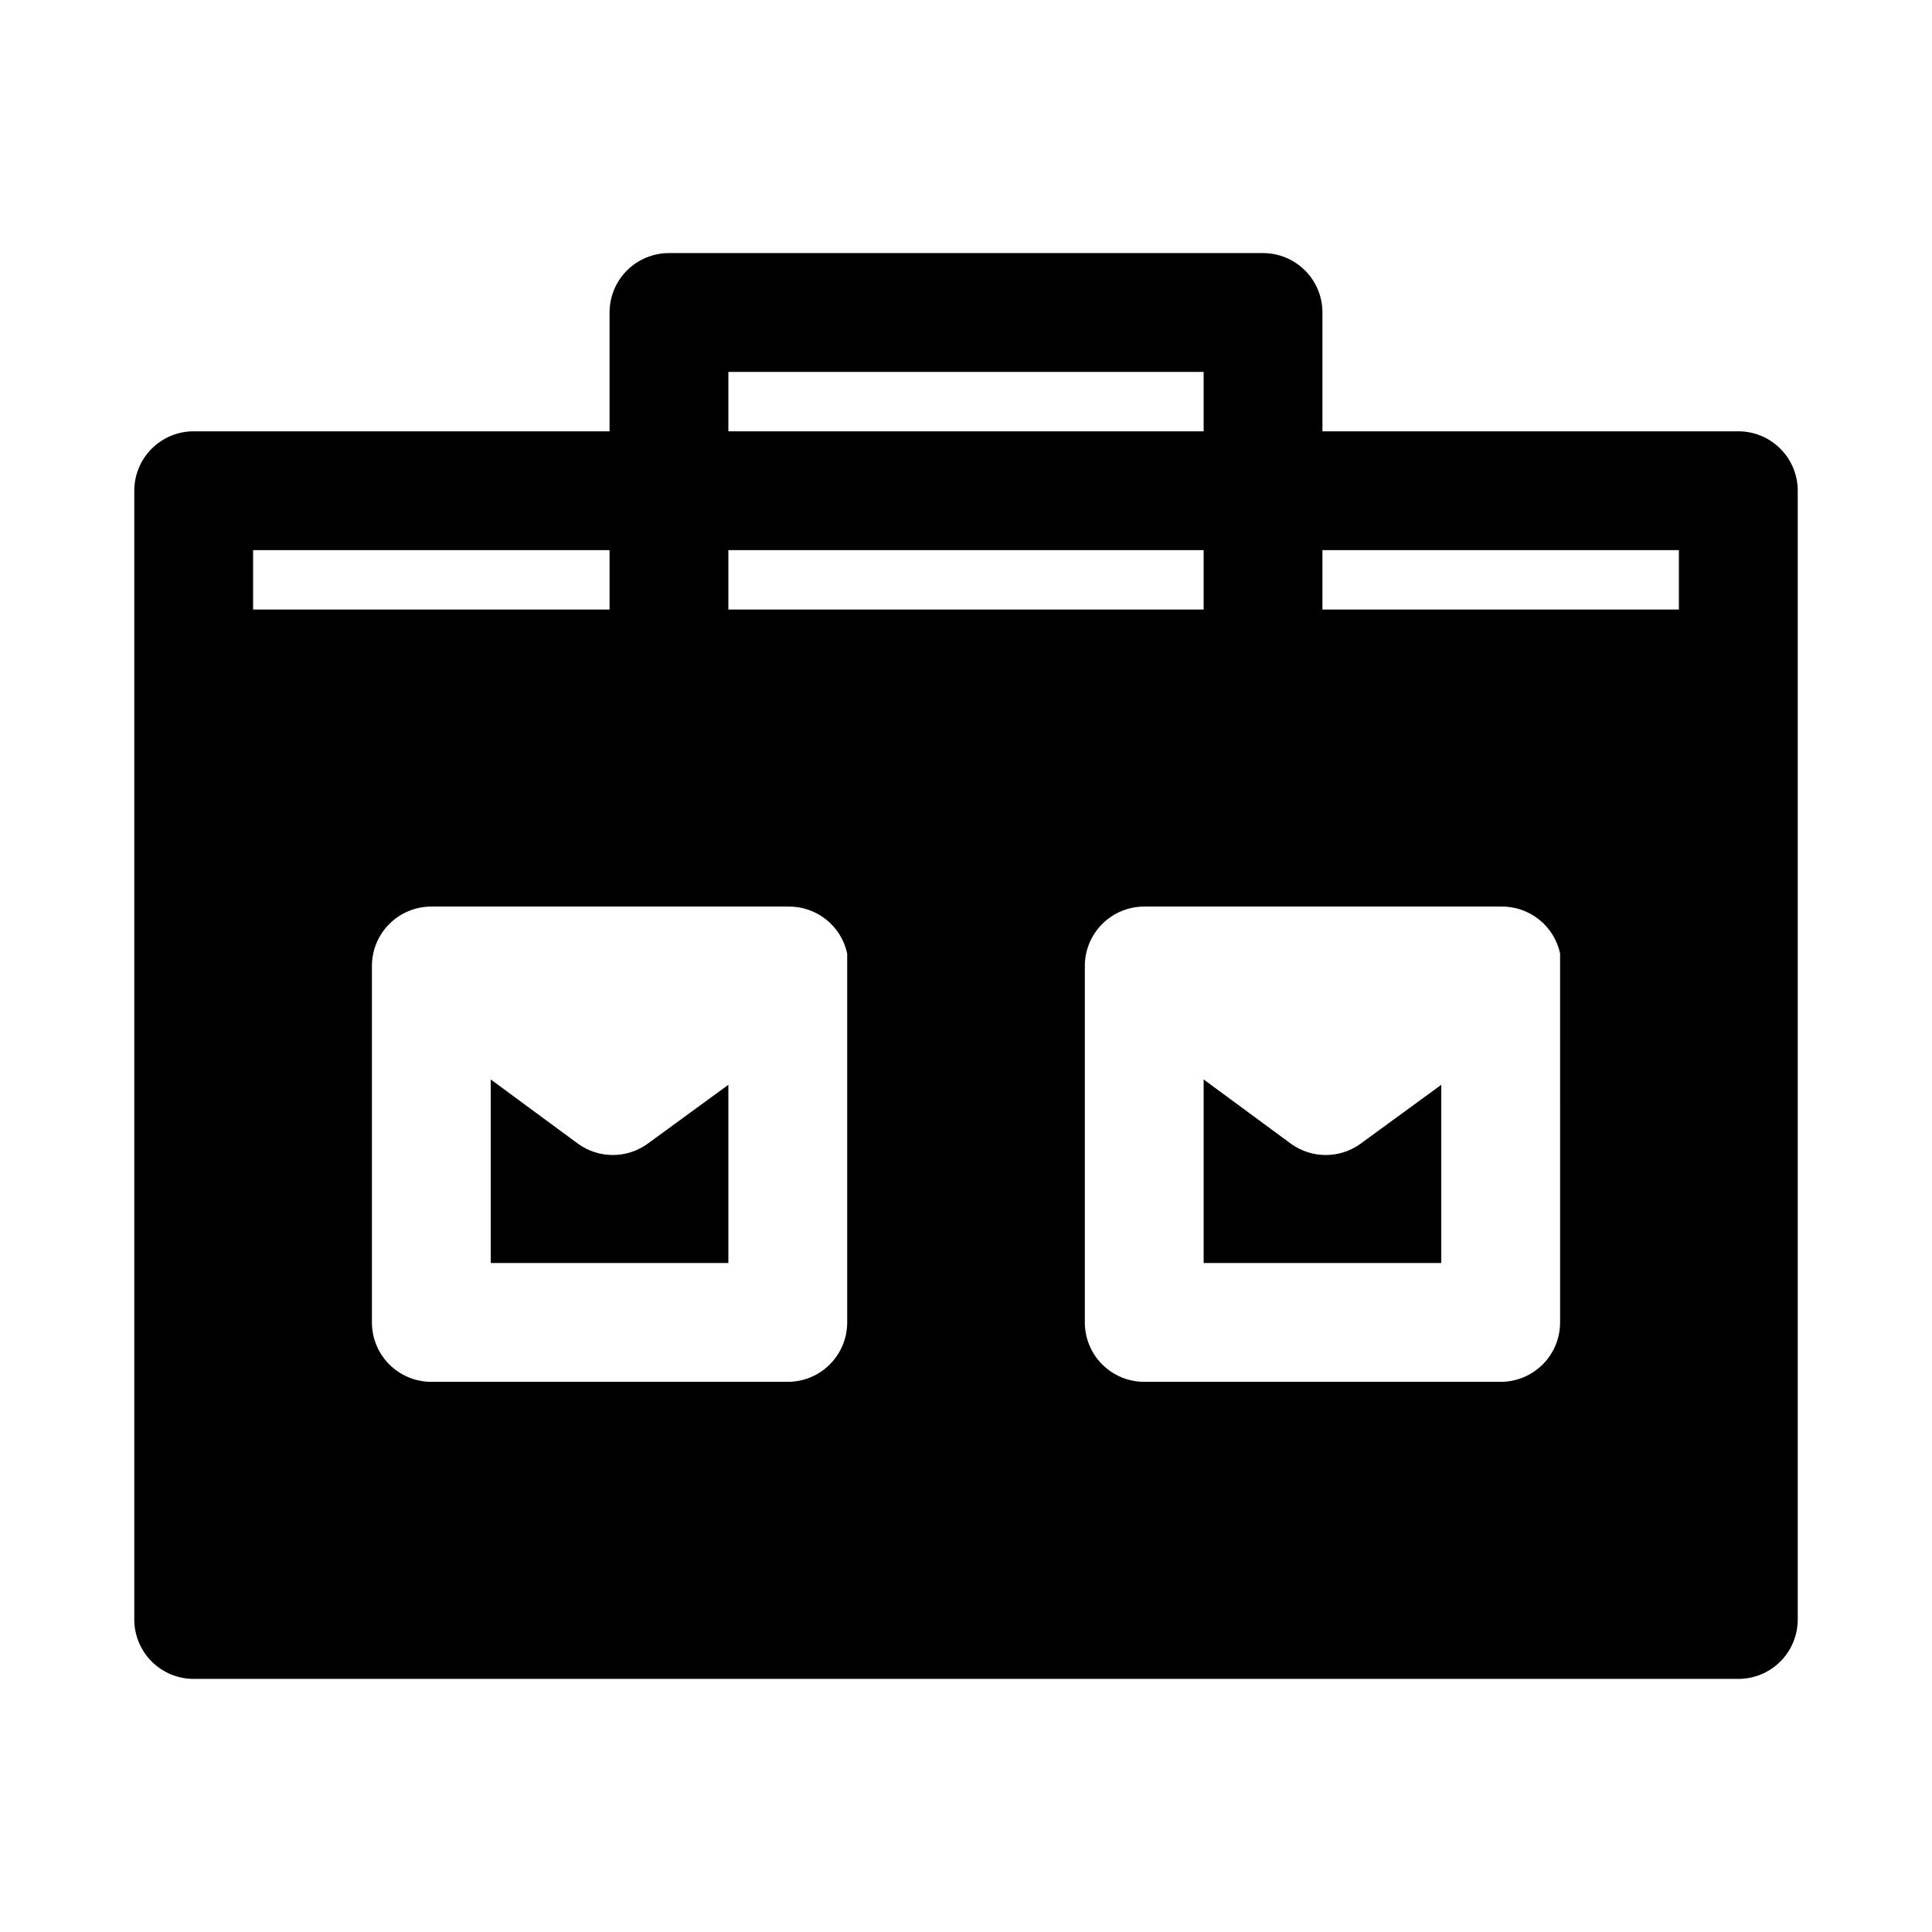
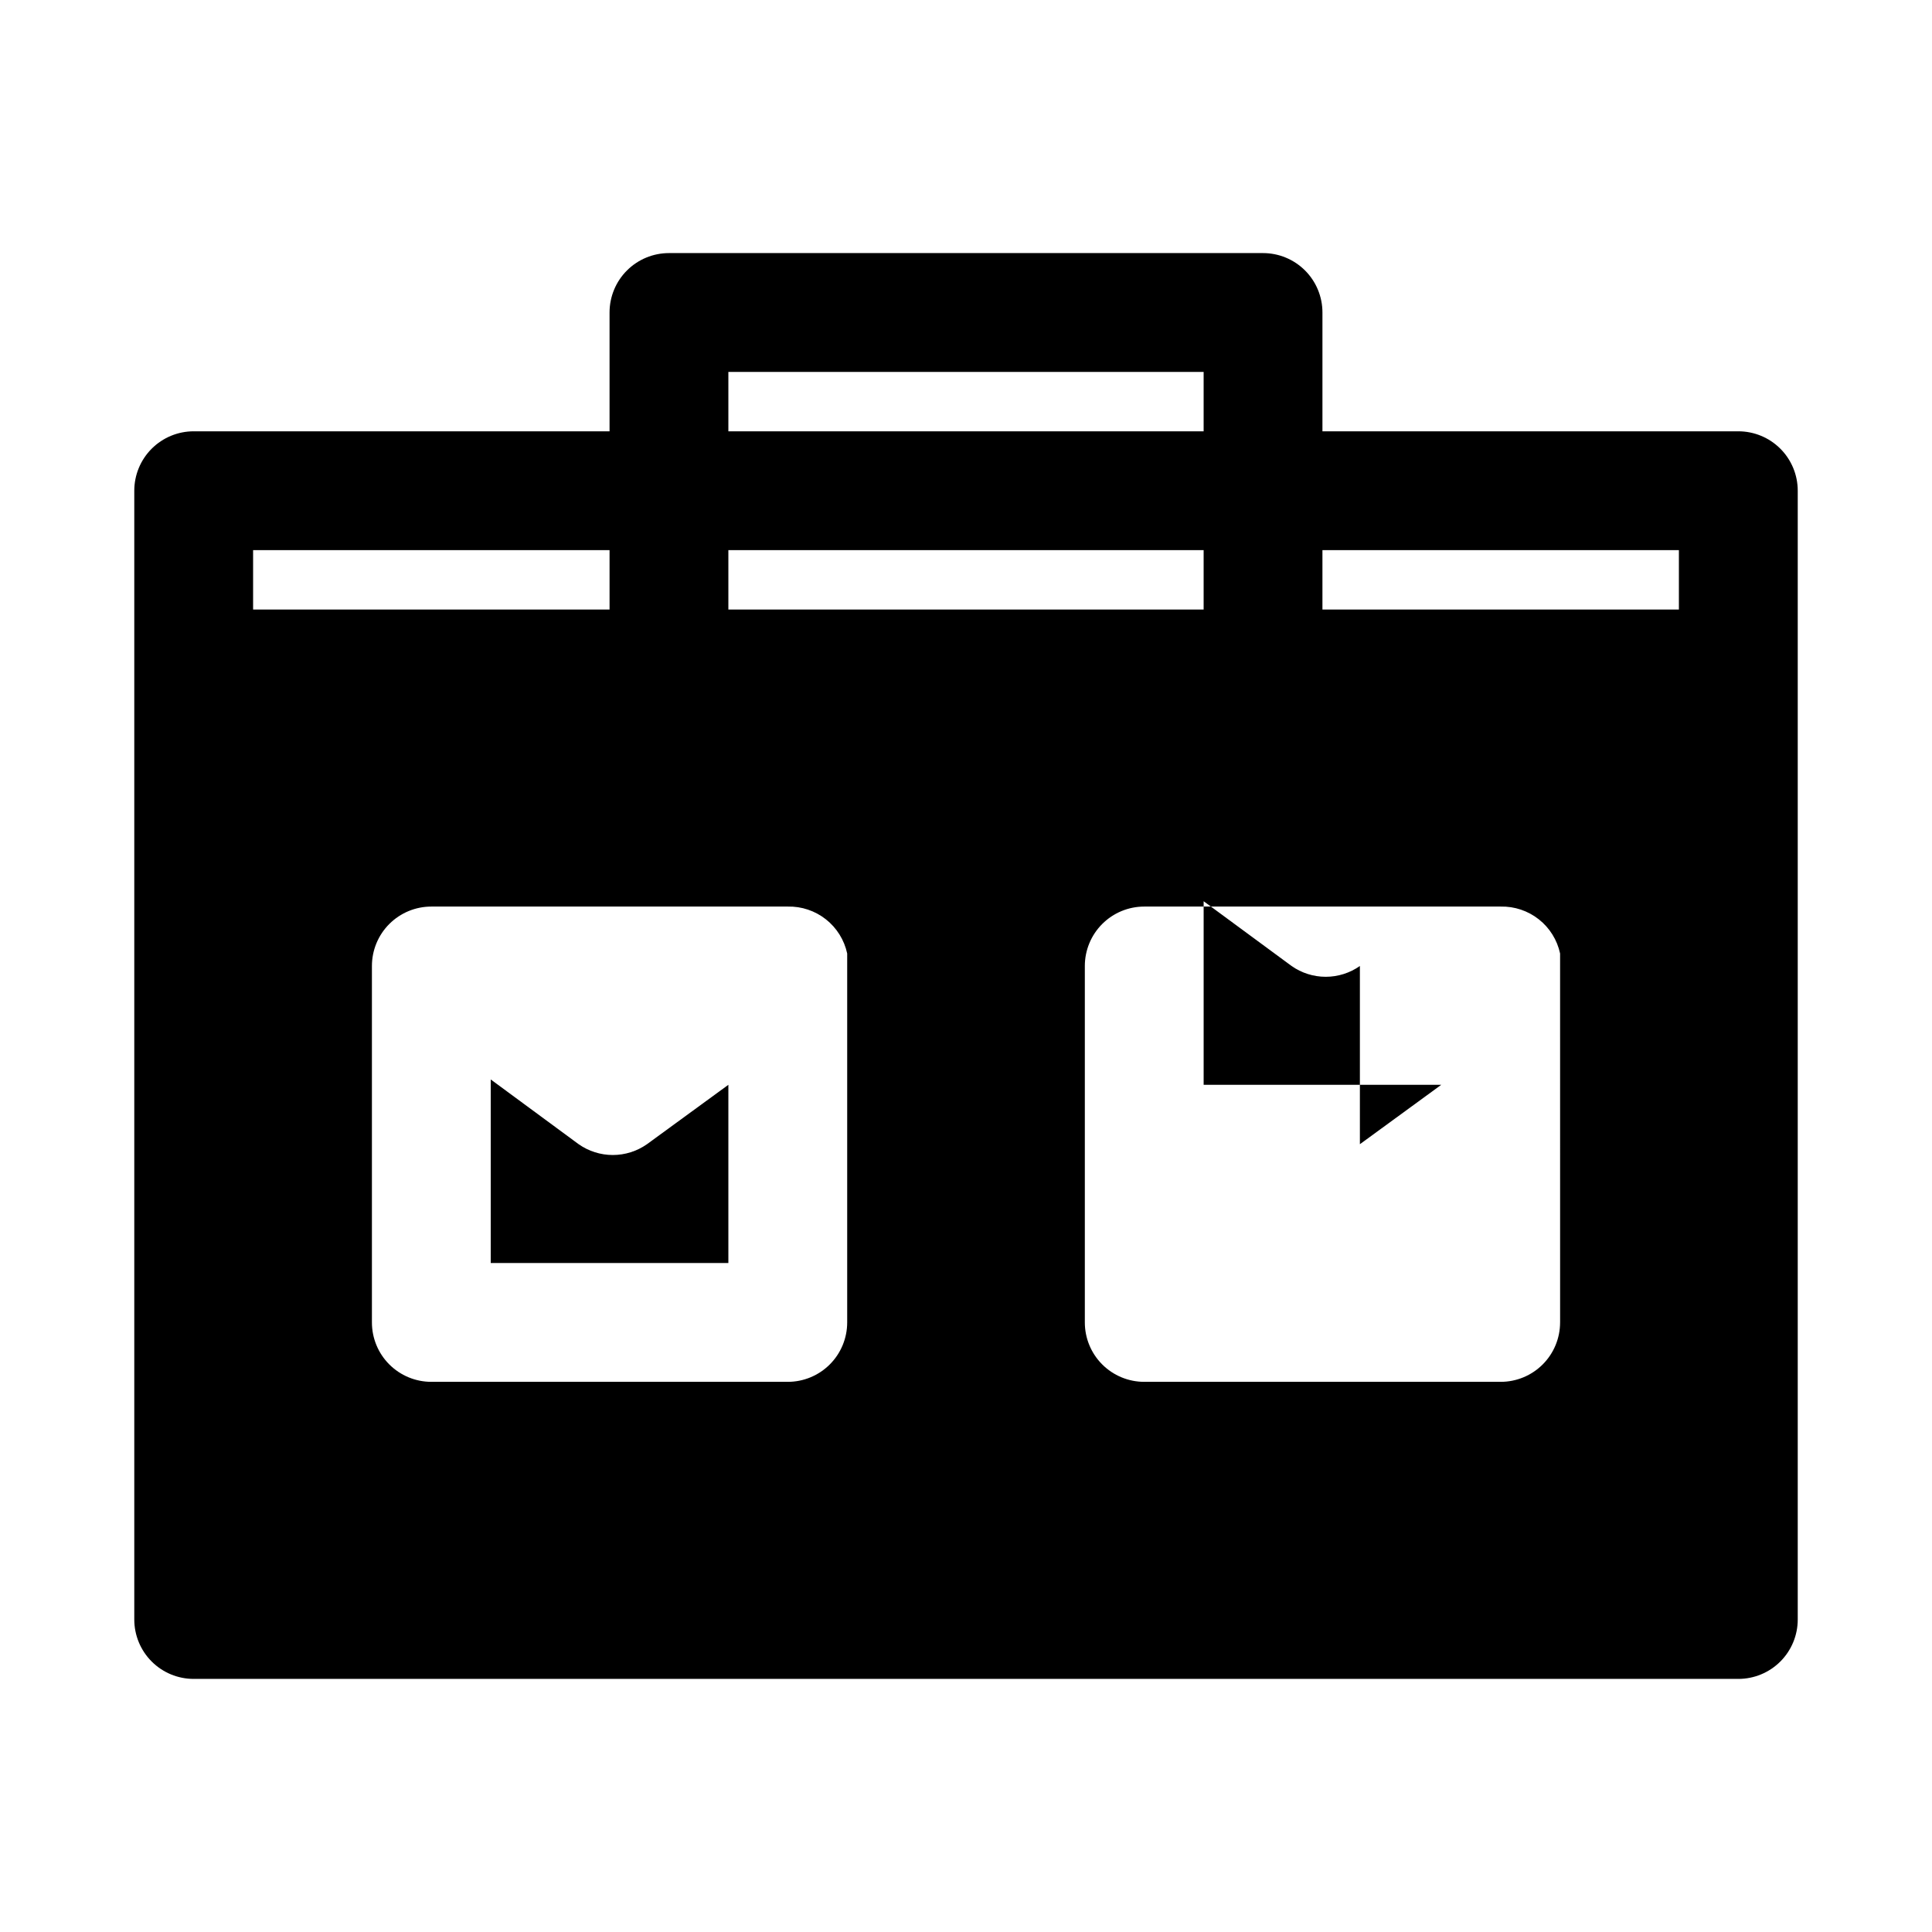
<svg xmlns="http://www.w3.org/2000/svg" fill="#000000" width="800px" height="800px" version="1.1" viewBox="144 144 512 512">
-   <path d="m604.67 258.3h-110.21v-31.488c0-4.176-1.656-8.18-4.609-11.133-2.953-2.949-6.957-4.609-11.133-4.609h-157.44c-4.176 0-8.18 1.66-11.133 4.609-2.953 2.953-4.609 6.957-4.609 11.133v31.488h-110.21c-4.176 0-8.18 1.66-11.133 4.613-2.949 2.953-4.609 6.957-4.609 11.133v299.14c0 4.176 1.66 8.18 4.609 11.133 2.953 2.953 6.957 4.609 11.133 4.609h409.35c4.176 0 8.18-1.656 11.133-4.609 2.953-2.953 4.609-6.957 4.609-11.133v-299.14c0-4.176-1.656-8.18-4.609-11.133-2.953-2.953-6.957-4.613-11.133-4.613zm-15.746 31.488v15.742l-94.465 0.004v-15.746zm-251.9 15.746v-15.746h125.95v15.742zm0-62.977h125.95v15.742h-125.95zm-125.95 47.23h94.465v15.742l-94.465 0.004zm157.44 204.67c0 4.176-1.66 8.184-4.613 11.133-2.953 2.953-6.957 4.613-11.133 4.613h-94.465c-4.176 0-8.18-1.66-11.133-4.613-2.953-2.949-4.609-6.957-4.609-11.133v-94.461c0-4.176 1.656-8.18 4.609-11.133 2.953-2.953 6.957-4.613 11.133-4.613h94.465c3.66-0.082 7.238 1.117 10.109 3.387 2.875 2.269 4.867 5.473 5.637 9.051v1.574 1.734zm188.93 0h-0.004c0 4.176-1.656 8.184-4.609 11.133-2.953 2.953-6.957 4.613-11.133 4.613h-94.465c-4.176 0-8.18-1.66-11.133-4.613-2.953-2.949-4.609-6.957-4.609-11.133v-94.461c0-4.176 1.656-8.18 4.609-11.133 2.953-2.953 6.957-4.613 11.133-4.613h94.465c3.66-0.082 7.234 1.117 10.109 3.387s4.867 5.473 5.633 9.051v1.574 1.734zm-53.059-47.23 21.566-15.742v47.23h-62.973v-48.648l23.301 17.16c2.648 1.863 5.812 2.863 9.051 2.863 3.242 0 6.402-1 9.055-2.863zm-188.93 0 21.57-15.742v47.23h-62.977v-48.648l23.301 17.16c2.652 1.863 5.812 2.863 9.051 2.863 3.242 0 6.402-1 9.055-2.863z" />
+   <path d="m604.67 258.3h-110.21v-31.488c0-4.176-1.656-8.18-4.609-11.133-2.953-2.949-6.957-4.609-11.133-4.609h-157.44c-4.176 0-8.18 1.66-11.133 4.609-2.953 2.953-4.609 6.957-4.609 11.133v31.488h-110.21c-4.176 0-8.18 1.66-11.133 4.613-2.949 2.953-4.609 6.957-4.609 11.133v299.14c0 4.176 1.66 8.18 4.609 11.133 2.953 2.953 6.957 4.609 11.133 4.609h409.35c4.176 0 8.18-1.656 11.133-4.609 2.953-2.953 4.609-6.957 4.609-11.133v-299.14c0-4.176-1.656-8.18-4.609-11.133-2.953-2.953-6.957-4.613-11.133-4.613zm-15.746 31.488v15.742l-94.465 0.004v-15.746zm-251.9 15.746v-15.746h125.95v15.742zm0-62.977h125.95v15.742h-125.95zm-125.95 47.23h94.465v15.742l-94.465 0.004zm157.44 204.67c0 4.176-1.66 8.184-4.613 11.133-2.953 2.953-6.957 4.613-11.133 4.613h-94.465c-4.176 0-8.18-1.66-11.133-4.613-2.953-2.949-4.609-6.957-4.609-11.133v-94.461c0-4.176 1.656-8.18 4.609-11.133 2.953-2.953 6.957-4.613 11.133-4.613h94.465c3.66-0.082 7.238 1.117 10.109 3.387 2.875 2.269 4.867 5.473 5.637 9.051v1.574 1.734zm188.93 0h-0.004c0 4.176-1.656 8.184-4.609 11.133-2.953 2.953-6.957 4.613-11.133 4.613h-94.465c-4.176 0-8.18-1.66-11.133-4.613-2.953-2.949-4.609-6.957-4.609-11.133v-94.461c0-4.176 1.656-8.18 4.609-11.133 2.953-2.953 6.957-4.613 11.133-4.613h94.465c3.66-0.082 7.234 1.117 10.109 3.387s4.867 5.473 5.633 9.051v1.574 1.734zm-53.059-47.23 21.566-15.742h-62.973v-48.648l23.301 17.16c2.648 1.863 5.812 2.863 9.051 2.863 3.242 0 6.402-1 9.055-2.863zm-188.93 0 21.57-15.742v47.23h-62.977v-48.648l23.301 17.16c2.652 1.863 5.812 2.863 9.051 2.863 3.242 0 6.402-1 9.055-2.863z" />
</svg>